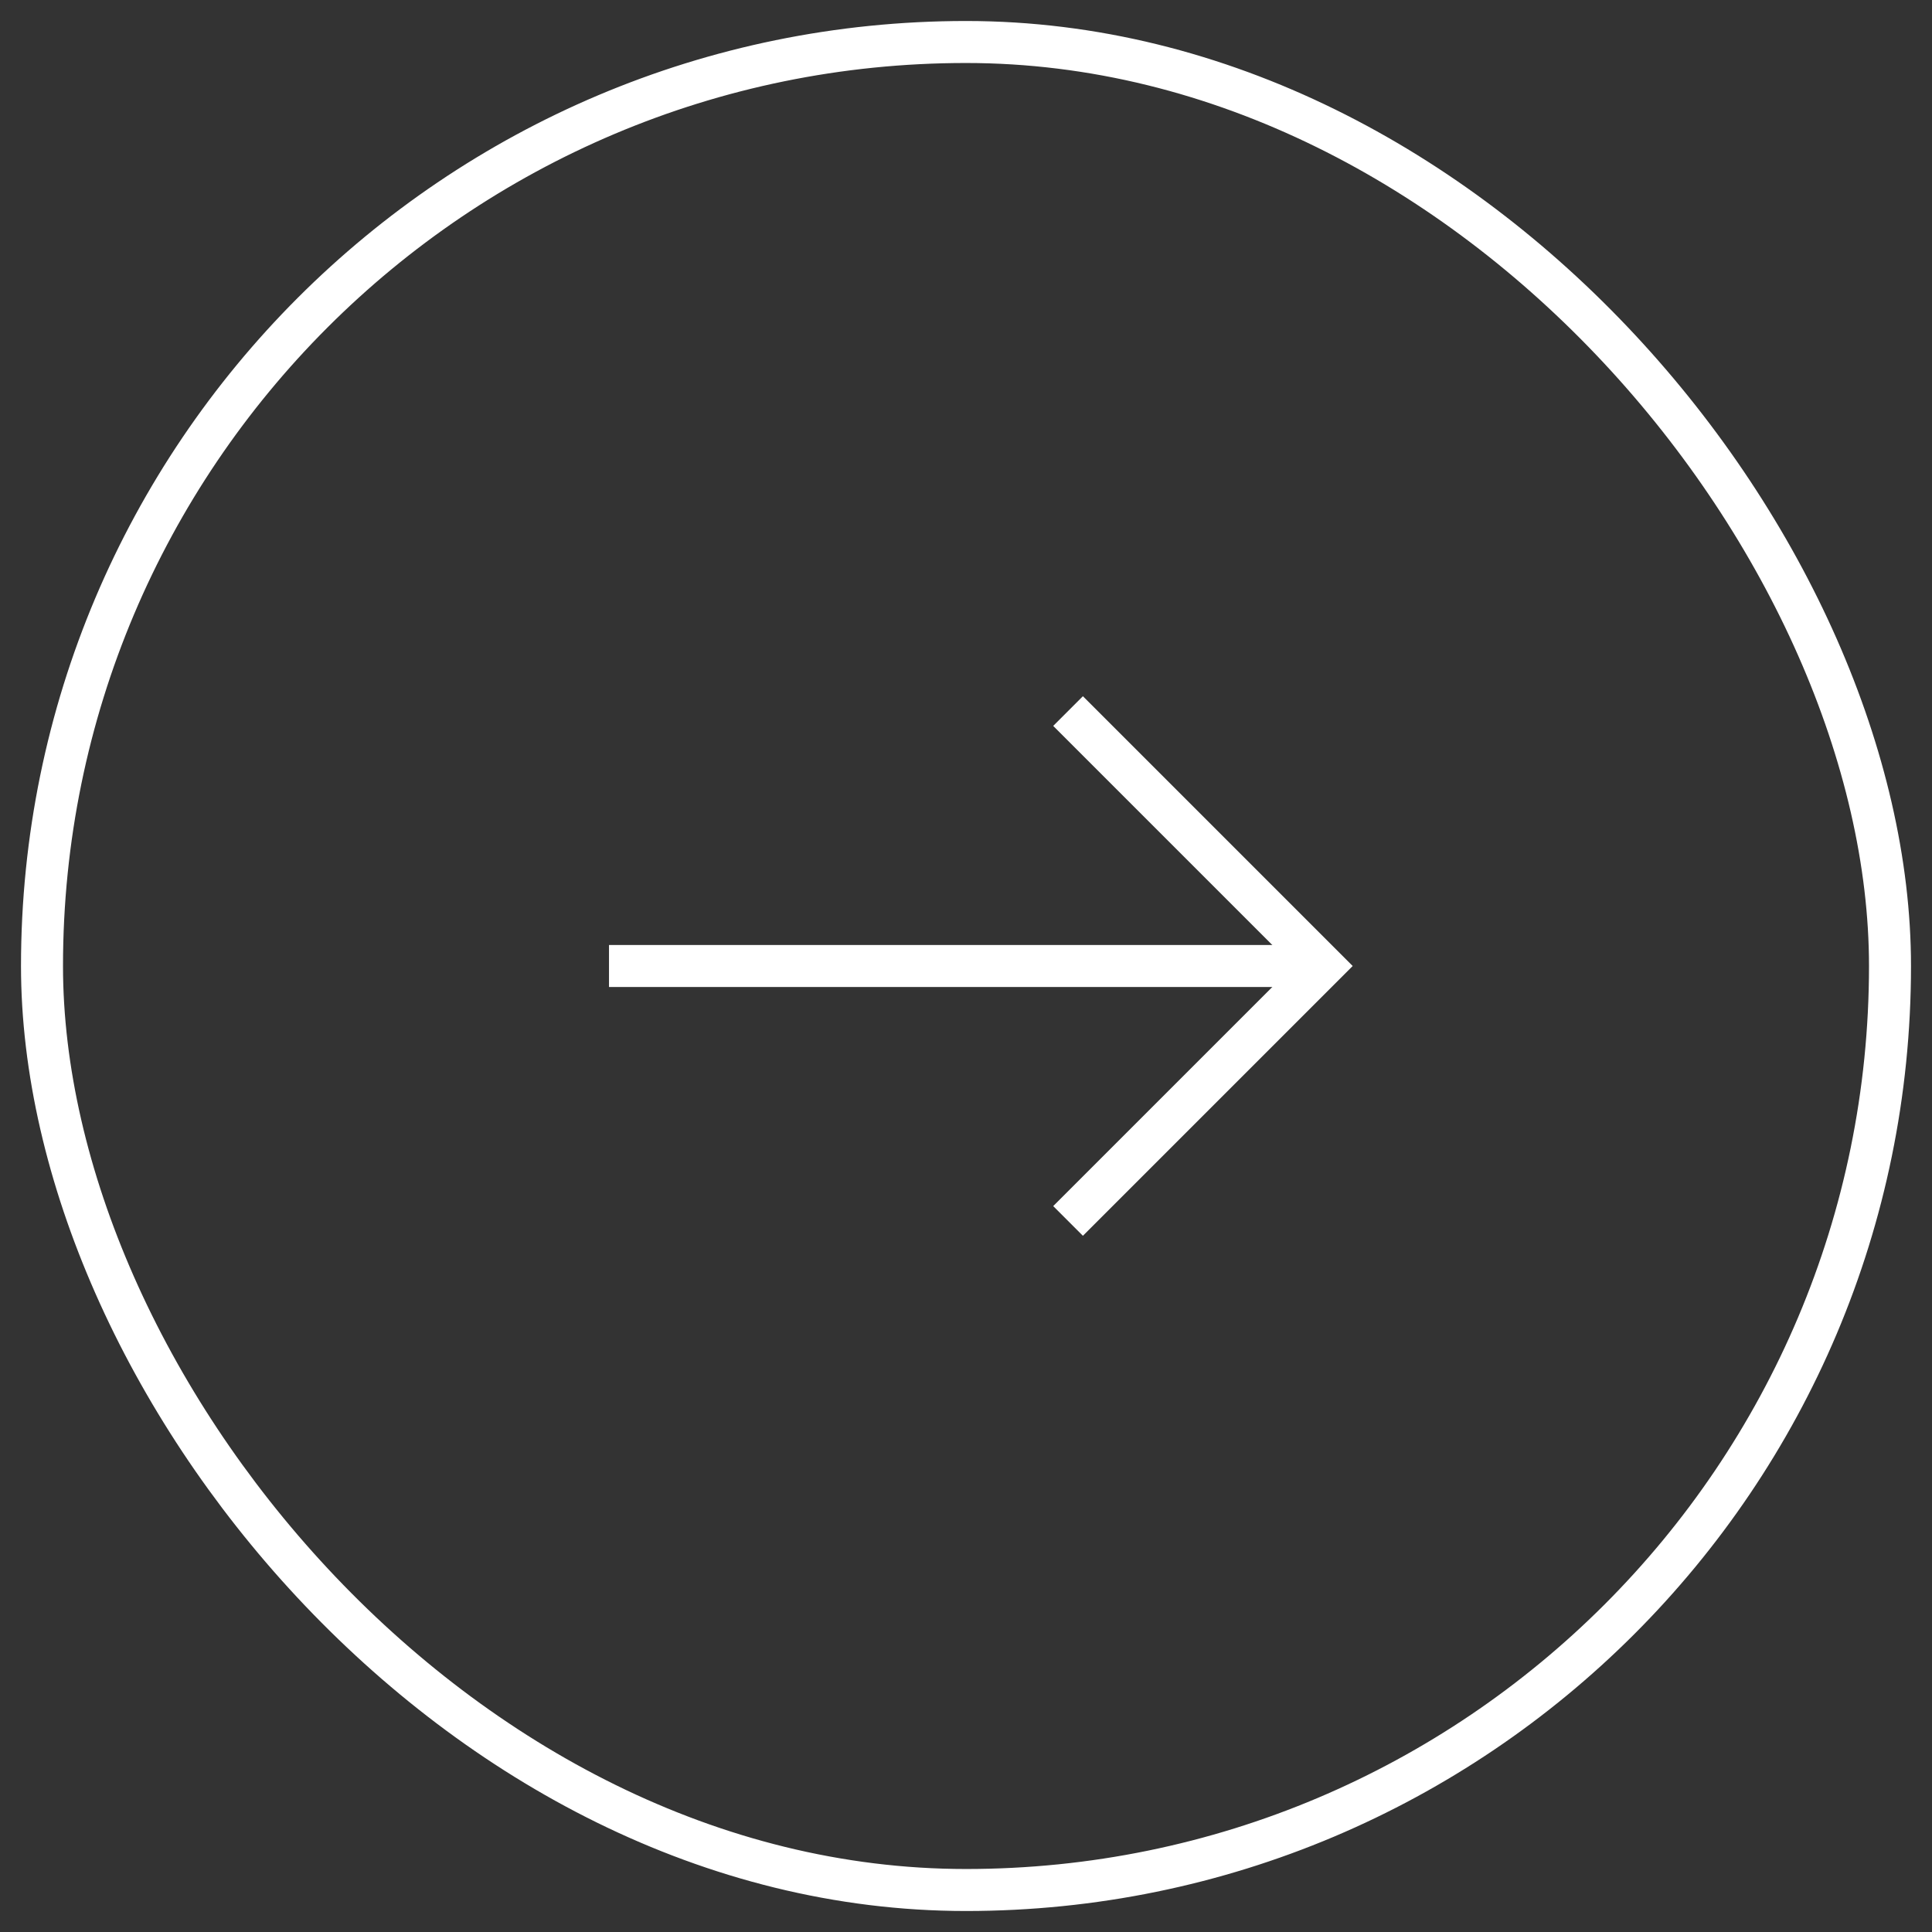
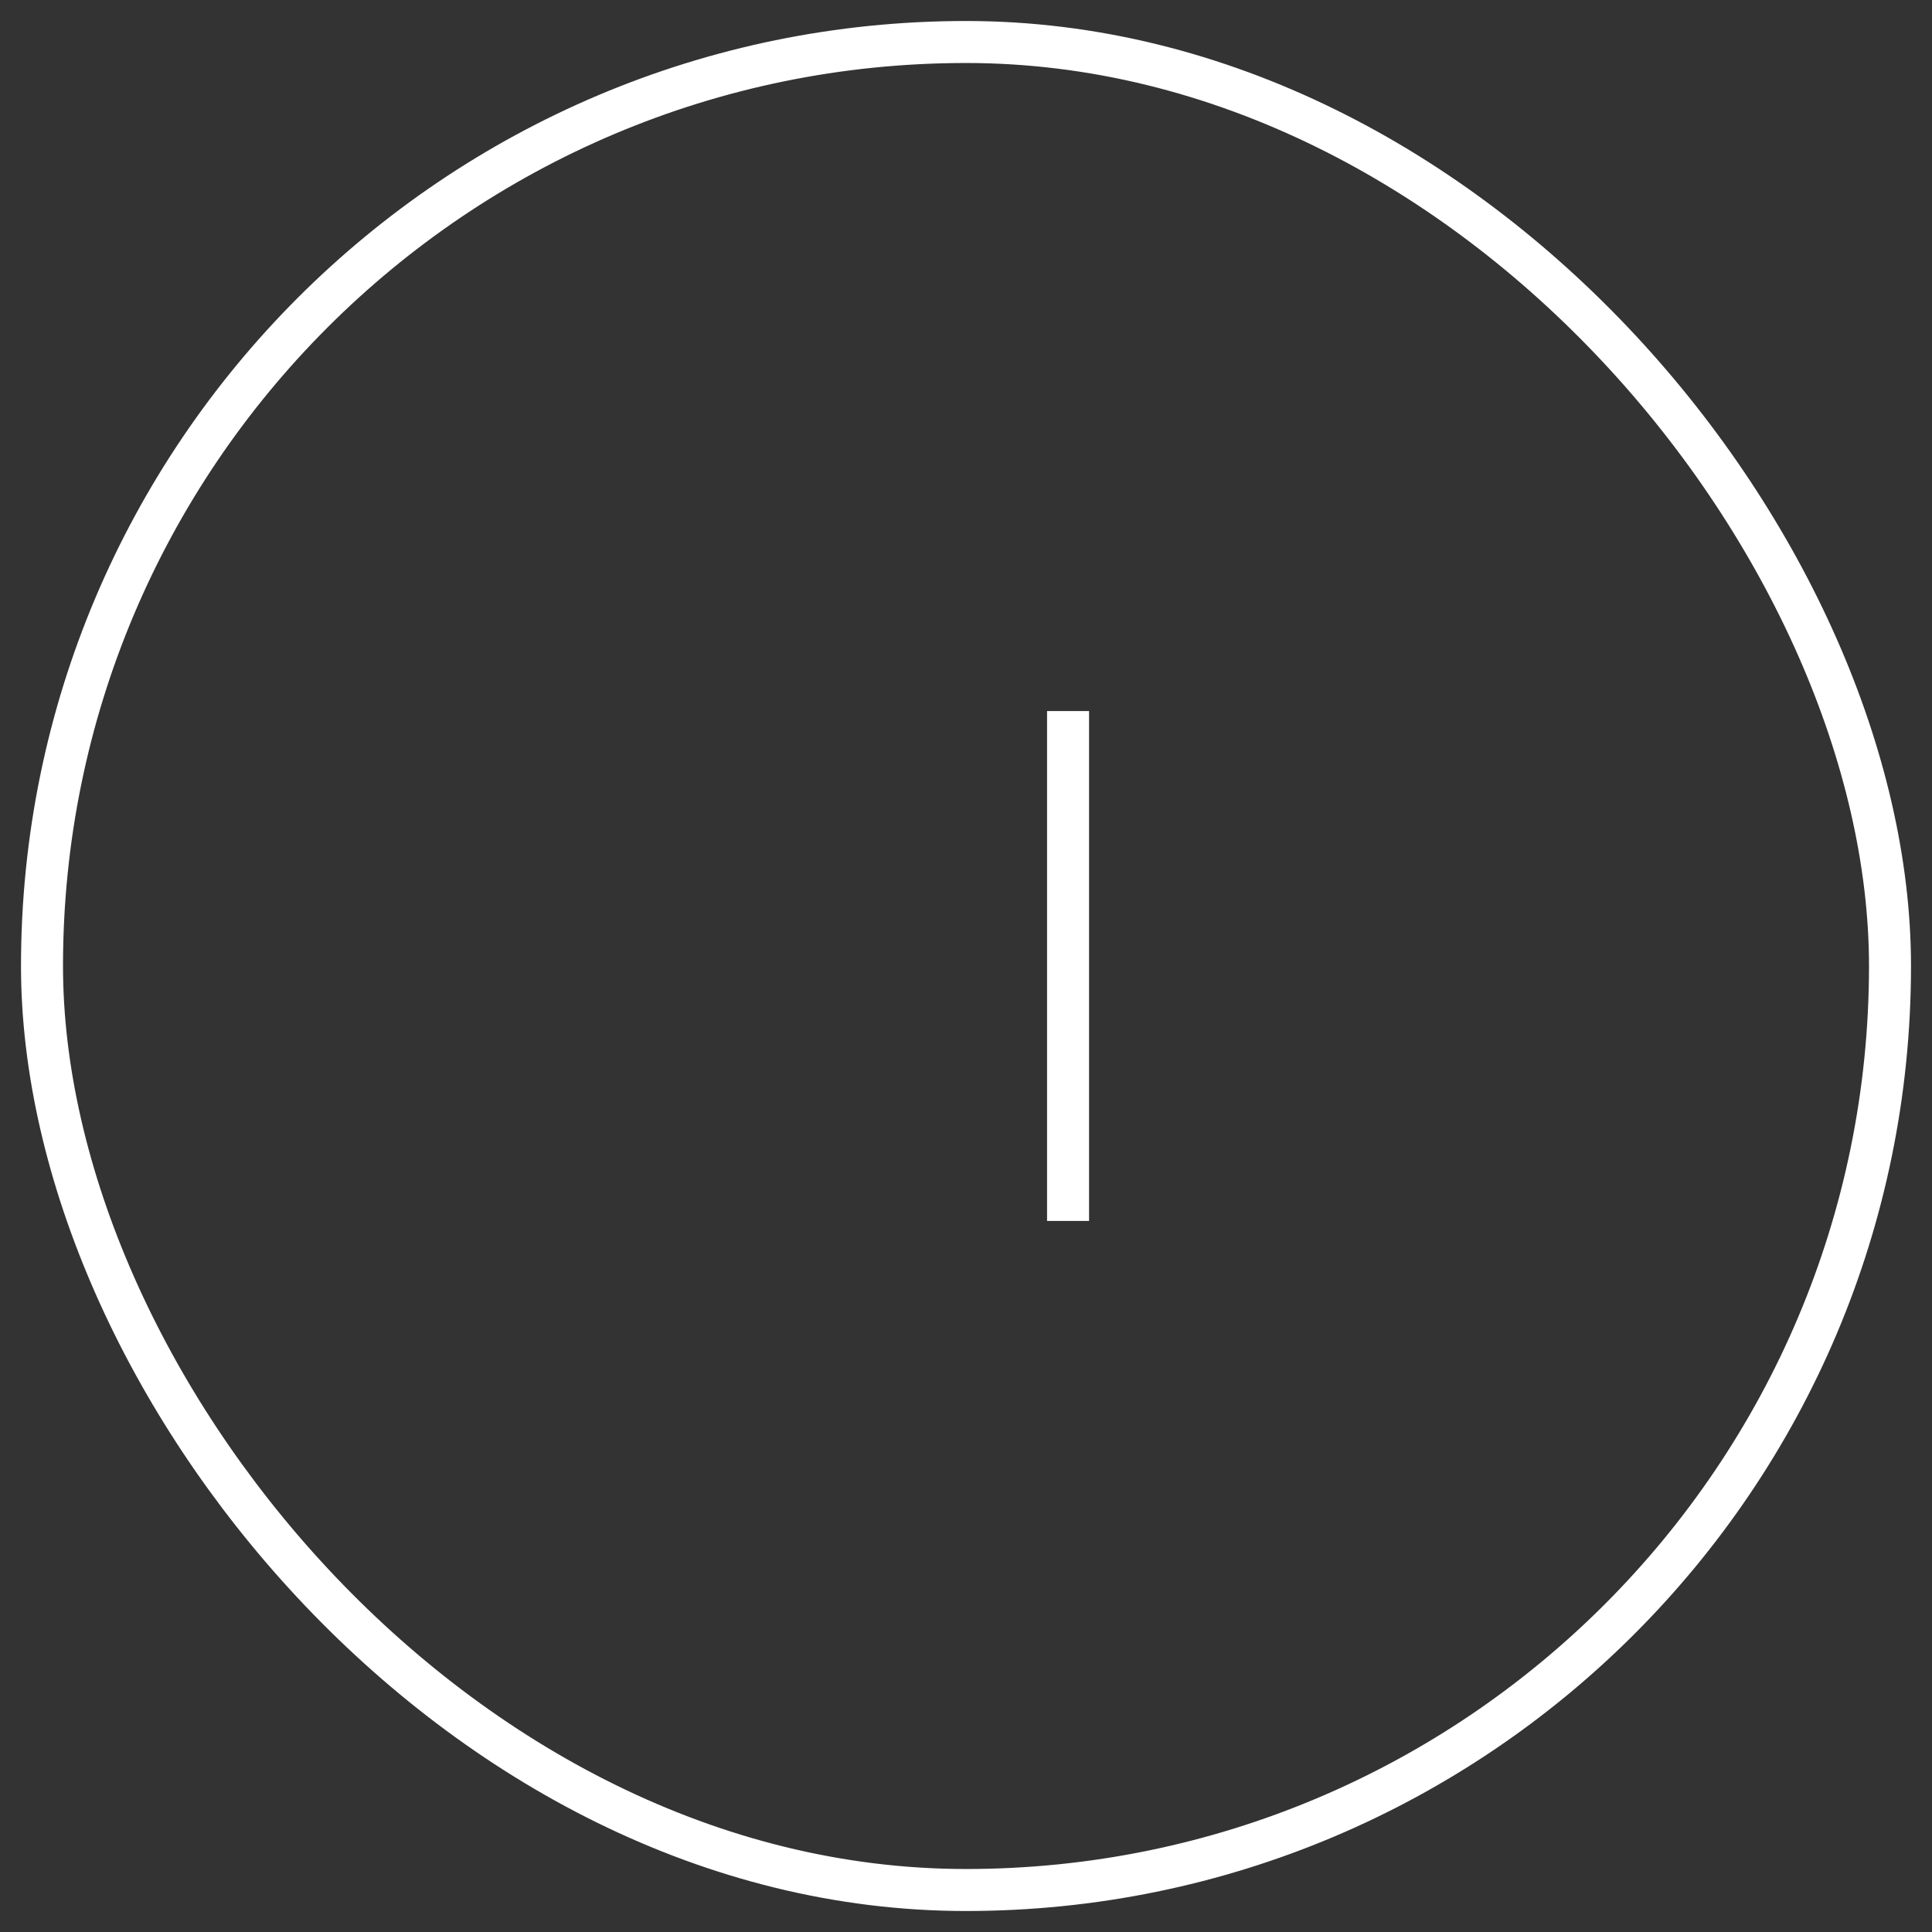
<svg xmlns="http://www.w3.org/2000/svg" width="46" height="46" viewBox="0 0 46 46" fill="none">
  <rect x="0" y="0" width="46" height="46" fill="#333333" stroke="none" />
  <rect x="1" y="1" width="44" height="44" rx="22" stroke="white" strokeWidth="2" />
-   <path d="M25.43 16.93L31.5 23L25.43 29.07" stroke="white" strokeWidth="1.5" strokeMiterlimit="10" strokeLinecap="round" strokeLinejoin="round" />
-   <path d="M14.5 23H31.33" stroke="white" strokeWidth="1.5" strokeMiterlimit="10" strokeLinecap="round" strokeLinejoin="round" />
+   <path d="M25.43 16.93L25.43 29.07" stroke="white" strokeWidth="1.5" strokeMiterlimit="10" strokeLinecap="round" strokeLinejoin="round" />
</svg>